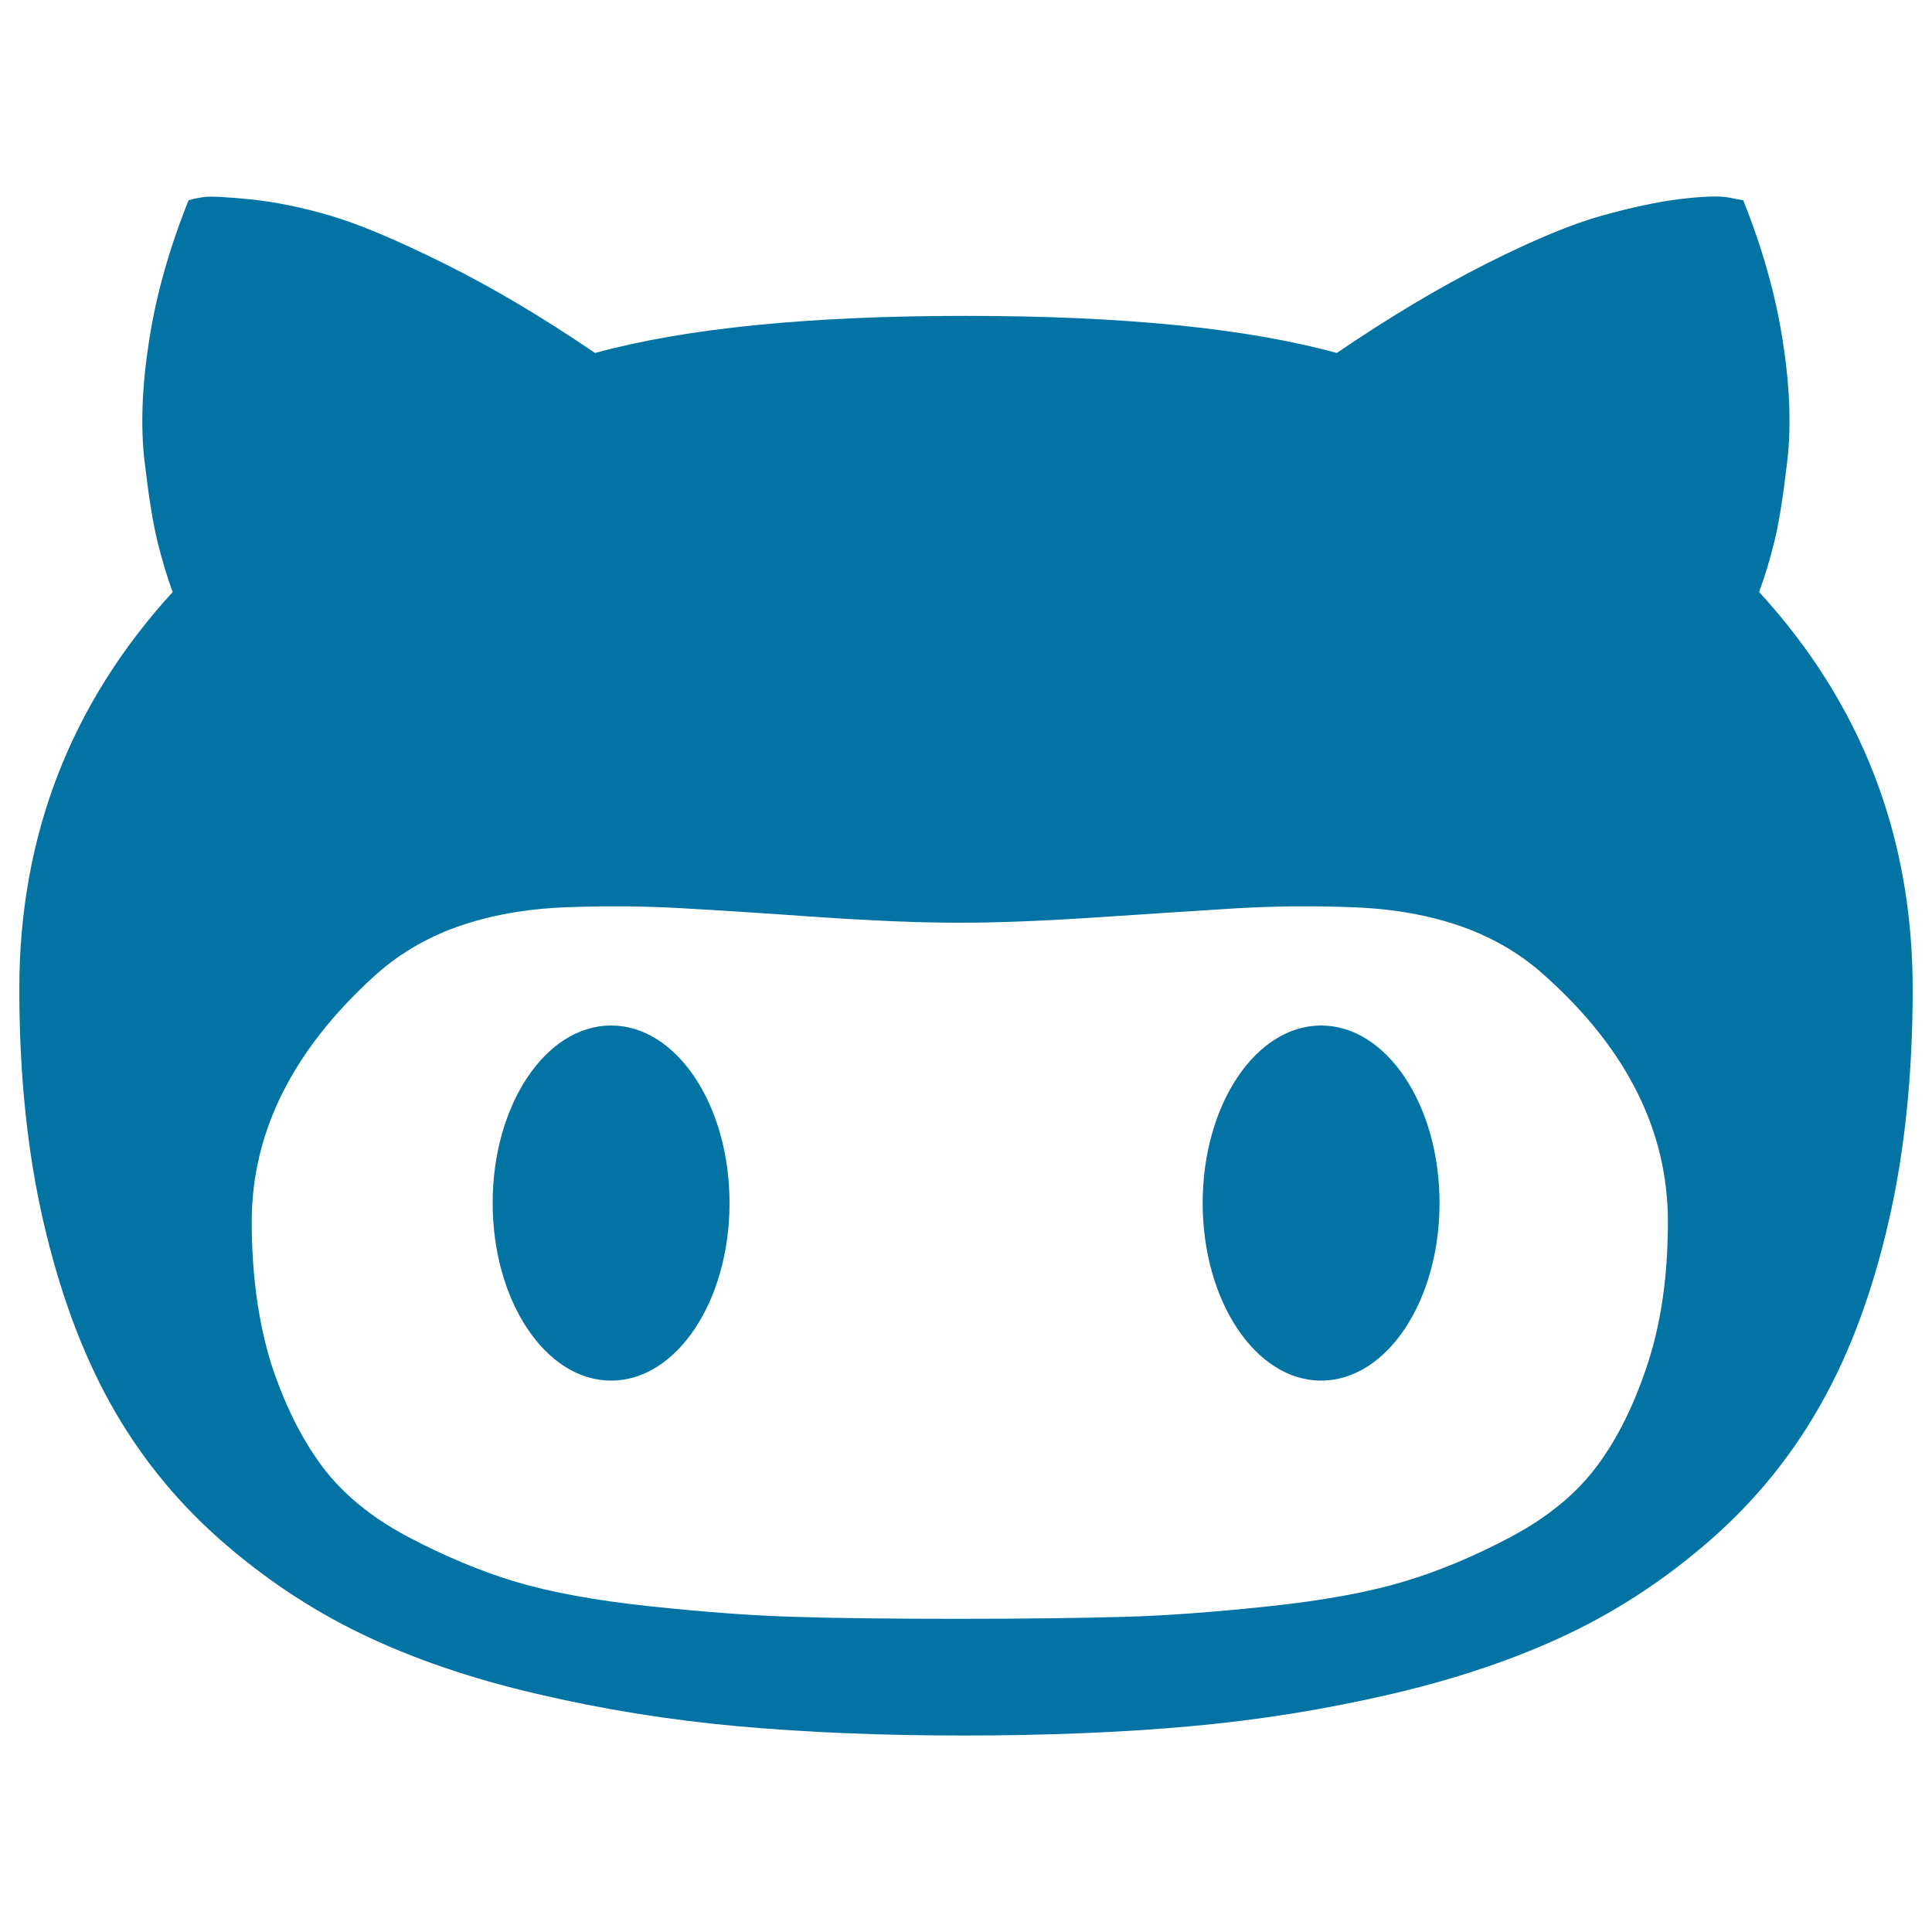
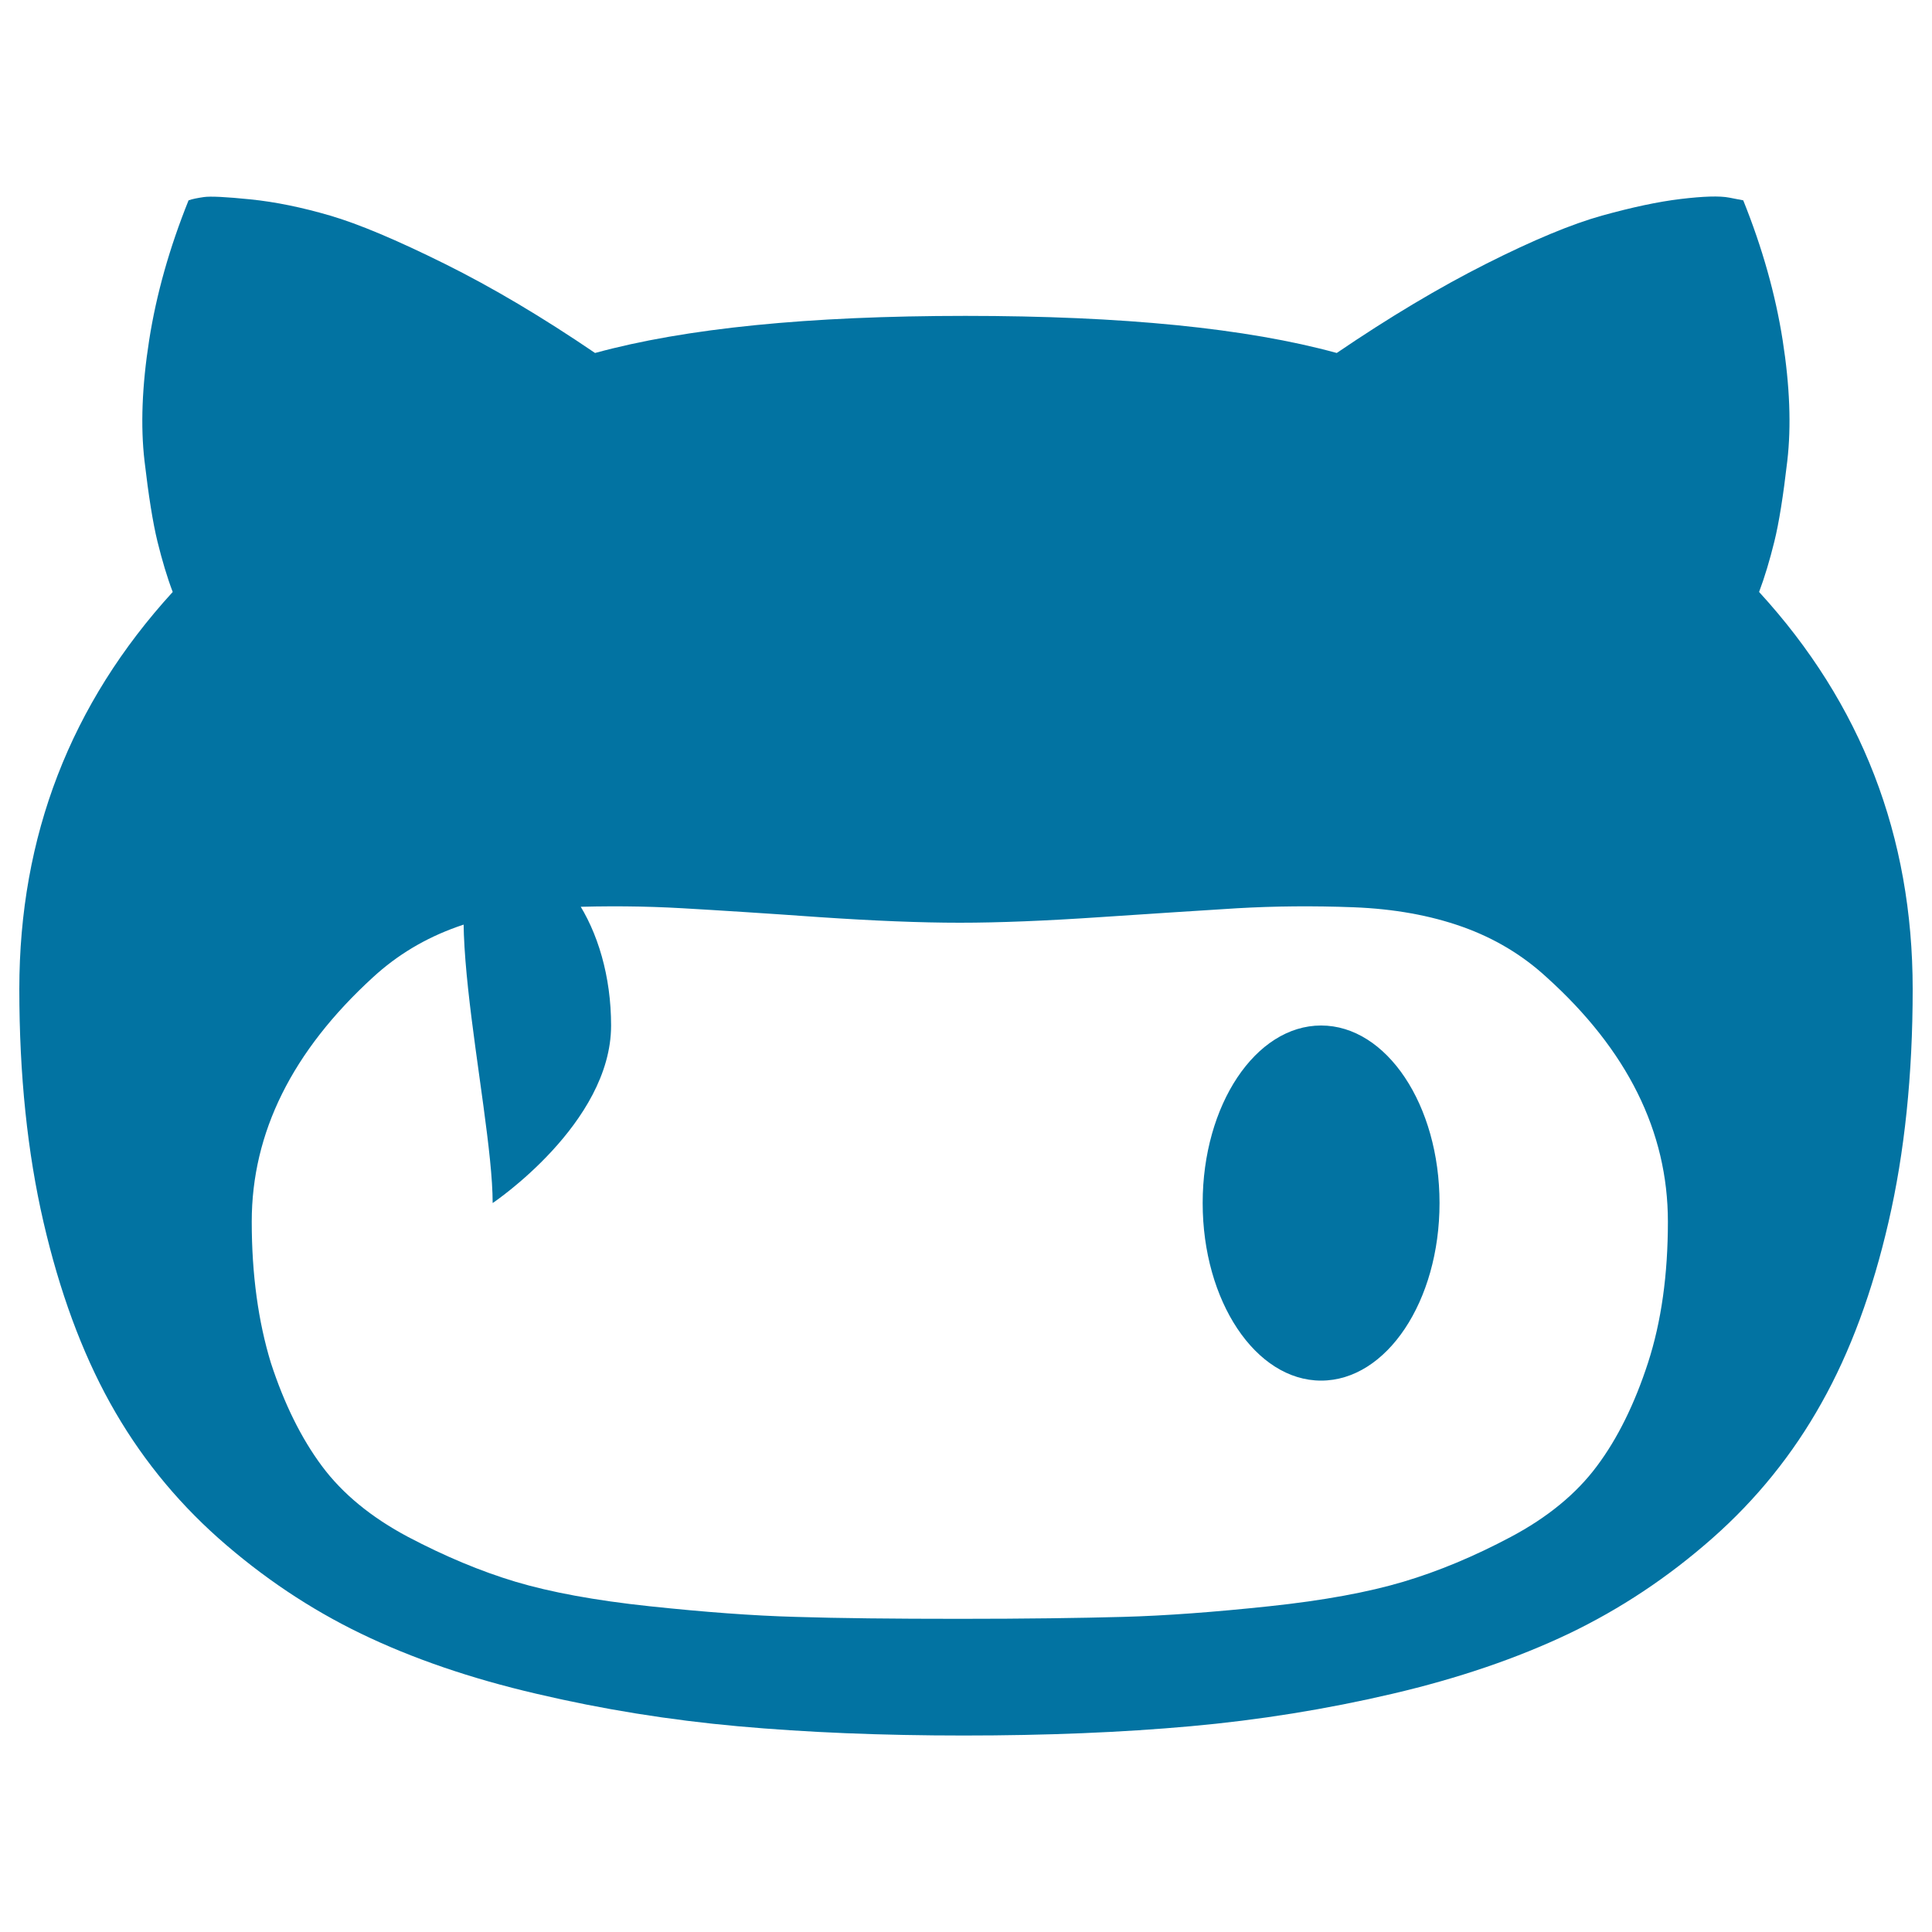
<svg xmlns="http://www.w3.org/2000/svg" viewBox="0 0 1000 1000" style="fill:#0273a2">
  <title>Github SVG icon</title>
  <g>
-     <path d="M10,512c0,44.4,4.2,84.6,12.5,120.5c8.3,35.9,19.8,67.2,34.5,93.7c14.7,26.5,33.4,49.8,56.1,70c22.7,20.1,47.3,36.6,73.8,49.4c26.5,12.8,56.8,23.2,90.8,31.1c34,8,68.8,13.6,104.2,16.8c35.5,3.2,74.4,4.8,116.9,4.8c42.8,0,81.9-1.6,117.4-4.8c35.5-3.2,70.3-8.8,104.5-16.8c34.2-8,64.6-18.4,91.3-31.1c26.7-12.8,51.4-29.2,74.3-49.4c22.8-20.1,41.7-43.5,56.5-70c14.9-26.5,26.4-57.7,34.7-93.7c8.3-35.9,12.5-76.1,12.5-120.5c0-79.2-26.5-147.8-79.5-205.6c2.9-7.7,5.5-16.4,7.9-26.1c2.4-9.7,4.6-23.6,6.7-41.7c2.1-18.1,1.3-38.9-2.4-62.5c-3.7-23.6-10.5-47.8-20.4-72.4l-7.2-1.4c-5.1-1-13.5-0.7-25.2,0.7c-11.7,1.4-25.2,4.3-40.7,8.6c-15.5,4.3-35.5,12.6-59.9,24.9c-24.4,12.3-50.2,27.7-77.4,46.2c-46.6-12.8-110.7-19.2-192.2-19.2c-81.1,0-145,6.4-191.7,19.2c-27.2-18.5-53.1-33.9-77.9-46.2c-24.8-12.3-44.5-20.6-59.2-24.9c-14.7-4.3-28.4-7.1-41.2-8.4c-12.8-1.3-20.8-1.7-24.2-1.2c-3.4,0.5-6,1-7.9,1.7c-9.9,24.6-16.7,48.7-20.4,72.4c-3.7,23.6-4.5,44.5-2.4,62.5c2.1,18,4.3,31.9,6.7,41.7c2.4,9.7,5,18.5,7.9,26.1C36.5,364.3,10,432.8,10,512z M130.3,632.3c0-46,20.9-88.2,62.8-126.5c12.5-11.5,27-20.2,43.6-26.1c16.6-5.9,35.4-9.3,56.3-10.1c20.9-0.8,41-0.6,60.1,0.5c19.2,1.1,42.8,2.6,70.9,4.6c28.1,1.9,52.4,2.9,72.8,2.9c20.4,0,44.7-1,72.8-2.9c28.1-1.9,51.8-3.4,70.9-4.6c19.2-1.1,39.2-1.3,60.1-0.5c20.9,0.8,39.7,4.2,56.3,10.1c16.6,5.9,31.1,14.6,43.6,26.1c41.8,37.7,62.8,79.9,62.8,126.5c0,27.5-3.4,51.8-10.3,73.1c-6.9,21.2-15.7,39.1-26.4,53.4c-10.7,14.4-25.6,26.6-44.6,36.7c-19,10.1-37.5,17.8-55.6,23.2c-18.1,5.4-41.2,9.7-69.5,12.7c-28.3,3-53.5,4.9-75.7,5.5c-22.2,0.6-50.4,1-84.6,1s-62.4-0.3-84.6-1c-22.2-0.6-47.4-2.5-75.7-5.5c-28.3-3-51.4-7.3-69.5-12.7c-18-5.4-36.6-13.2-55.6-23.2c-19-10.1-33.9-22.3-44.6-36.7s-19.5-32.2-26.4-53.4C133.7,684.1,130.3,659.8,130.3,632.3z M622.5,622.7c0,50.7,27.4,91.9,61.3,91.9s61.3-41.1,61.3-91.9s-27.4-91.9-61.3-91.9S622.5,571.9,622.5,622.7z M255,622.7c0,50.7,27.4,91.9,61.3,91.9s61.3-41.1,61.3-91.9s-27.4-91.9-61.3-91.9S255,571.9,255,622.7z" />
+     <path d="M10,512c0,44.4,4.2,84.6,12.5,120.5c8.3,35.9,19.8,67.2,34.5,93.7c14.7,26.5,33.4,49.8,56.1,70c22.7,20.1,47.3,36.6,73.8,49.4c26.5,12.8,56.8,23.2,90.8,31.1c34,8,68.8,13.6,104.2,16.8c35.5,3.2,74.4,4.8,116.9,4.8c42.8,0,81.9-1.6,117.4-4.8c35.5-3.2,70.3-8.8,104.5-16.8c34.2-8,64.6-18.4,91.3-31.1c26.7-12.8,51.4-29.2,74.3-49.4c22.8-20.1,41.7-43.5,56.5-70c14.9-26.5,26.4-57.7,34.7-93.7c8.3-35.9,12.5-76.1,12.5-120.5c0-79.2-26.5-147.8-79.5-205.6c2.9-7.7,5.5-16.4,7.9-26.1c2.4-9.7,4.6-23.6,6.7-41.7c2.1-18.1,1.3-38.9-2.4-62.5c-3.7-23.6-10.5-47.8-20.4-72.4l-7.2-1.4c-5.1-1-13.5-0.7-25.2,0.7c-11.7,1.4-25.2,4.3-40.7,8.6c-15.5,4.3-35.5,12.6-59.9,24.9c-24.4,12.3-50.2,27.7-77.4,46.2c-46.6-12.8-110.7-19.2-192.2-19.2c-81.1,0-145,6.4-191.7,19.2c-27.2-18.5-53.1-33.9-77.9-46.2c-24.8-12.3-44.5-20.6-59.2-24.9c-14.7-4.3-28.4-7.1-41.2-8.4c-12.8-1.3-20.8-1.7-24.2-1.2c-3.4,0.5-6,1-7.9,1.7c-9.9,24.6-16.7,48.7-20.4,72.4c-3.7,23.6-4.5,44.5-2.4,62.5c2.1,18,4.3,31.9,6.7,41.7c2.4,9.7,5,18.5,7.9,26.1C36.5,364.3,10,432.8,10,512z M130.3,632.3c0-46,20.9-88.2,62.8-126.5c12.5-11.5,27-20.2,43.6-26.1c16.6-5.9,35.4-9.3,56.3-10.1c20.9-0.8,41-0.6,60.1,0.5c19.2,1.1,42.8,2.6,70.9,4.6c28.1,1.9,52.4,2.9,72.8,2.9c20.4,0,44.7-1,72.8-2.9c28.1-1.9,51.8-3.4,70.9-4.6c19.2-1.1,39.2-1.3,60.1-0.5c20.9,0.8,39.7,4.2,56.3,10.1c16.6,5.9,31.1,14.6,43.6,26.1c41.8,37.7,62.8,79.9,62.8,126.5c0,27.5-3.4,51.8-10.3,73.1c-6.9,21.2-15.7,39.1-26.4,53.4c-10.7,14.4-25.6,26.6-44.6,36.7c-19,10.1-37.5,17.8-55.6,23.2c-18.1,5.4-41.2,9.7-69.5,12.7c-28.3,3-53.5,4.9-75.7,5.5c-22.2,0.6-50.4,1-84.6,1s-62.4-0.3-84.6-1c-22.2-0.6-47.4-2.5-75.7-5.5c-28.3-3-51.4-7.3-69.5-12.7c-18-5.4-36.6-13.2-55.6-23.2c-19-10.1-33.9-22.3-44.6-36.7s-19.5-32.2-26.4-53.4C133.7,684.1,130.3,659.8,130.3,632.3z M622.5,622.7c0,50.7,27.4,91.9,61.3,91.9s61.3-41.1,61.3-91.9s-27.4-91.9-61.3-91.9S622.5,571.9,622.5,622.7z M255,622.7s61.3-41.1,61.3-91.9s-27.4-91.9-61.3-91.9S255,571.9,255,622.7z" />
  </g>
</svg>